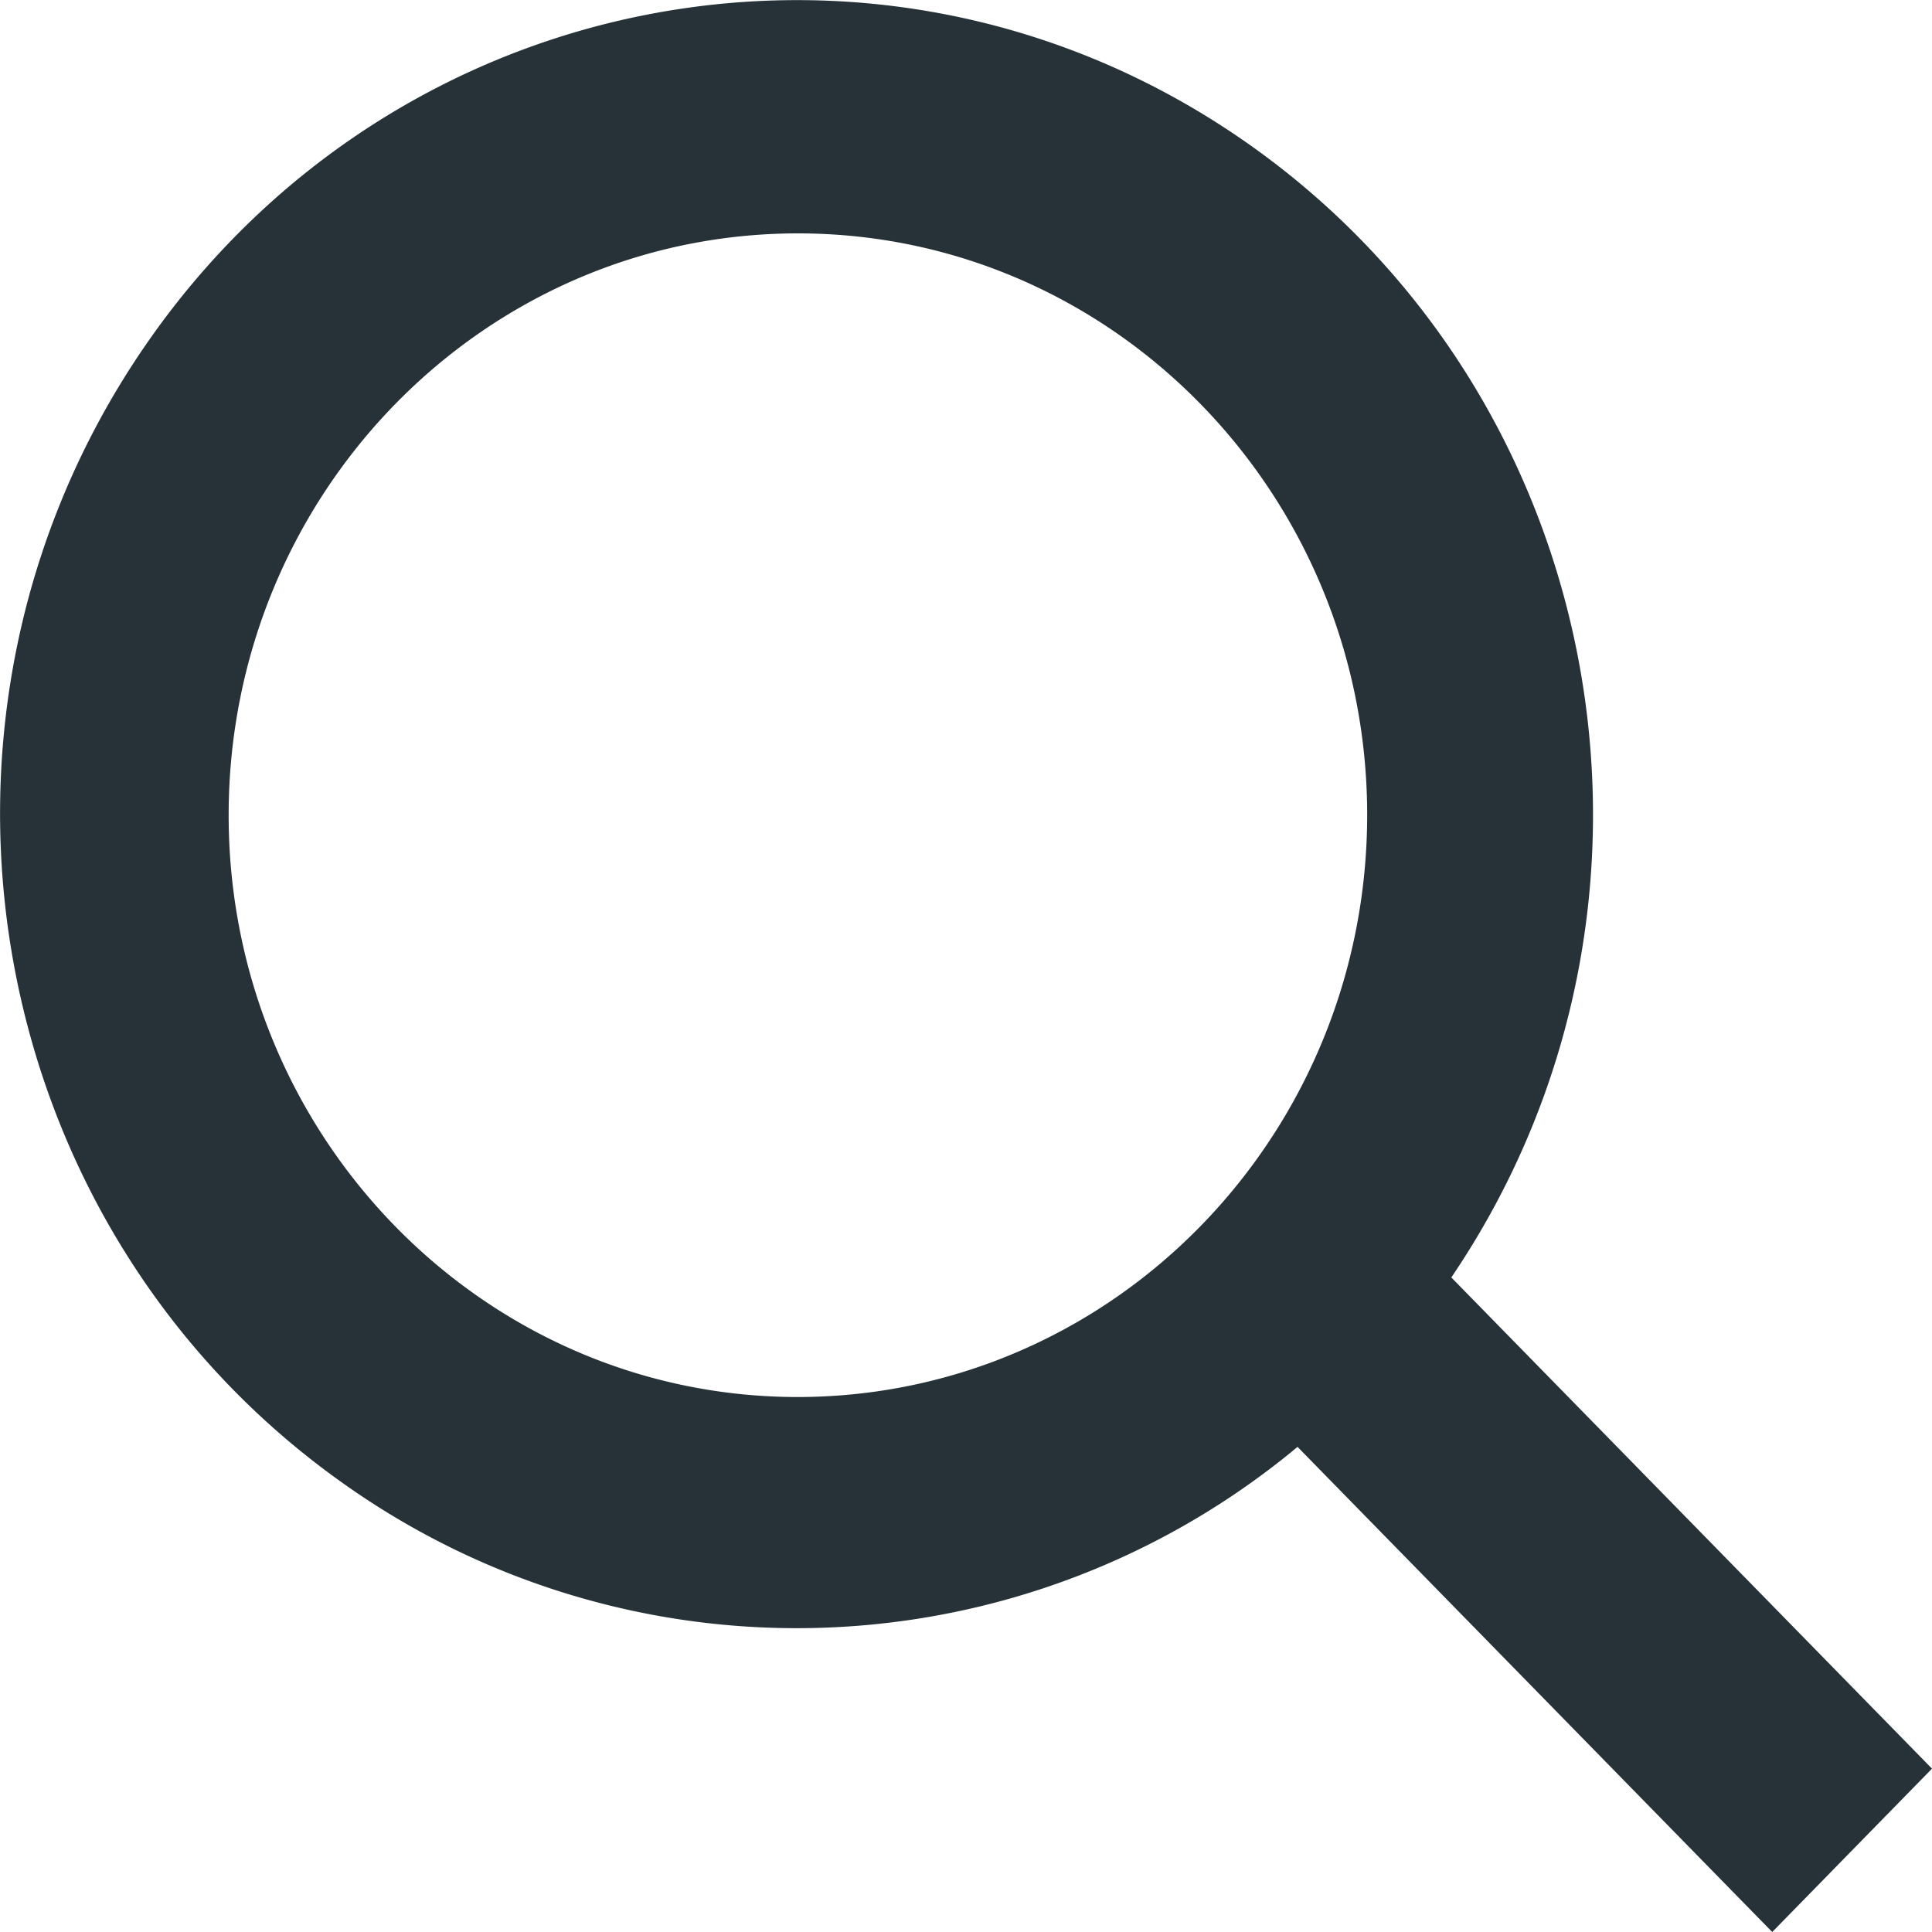
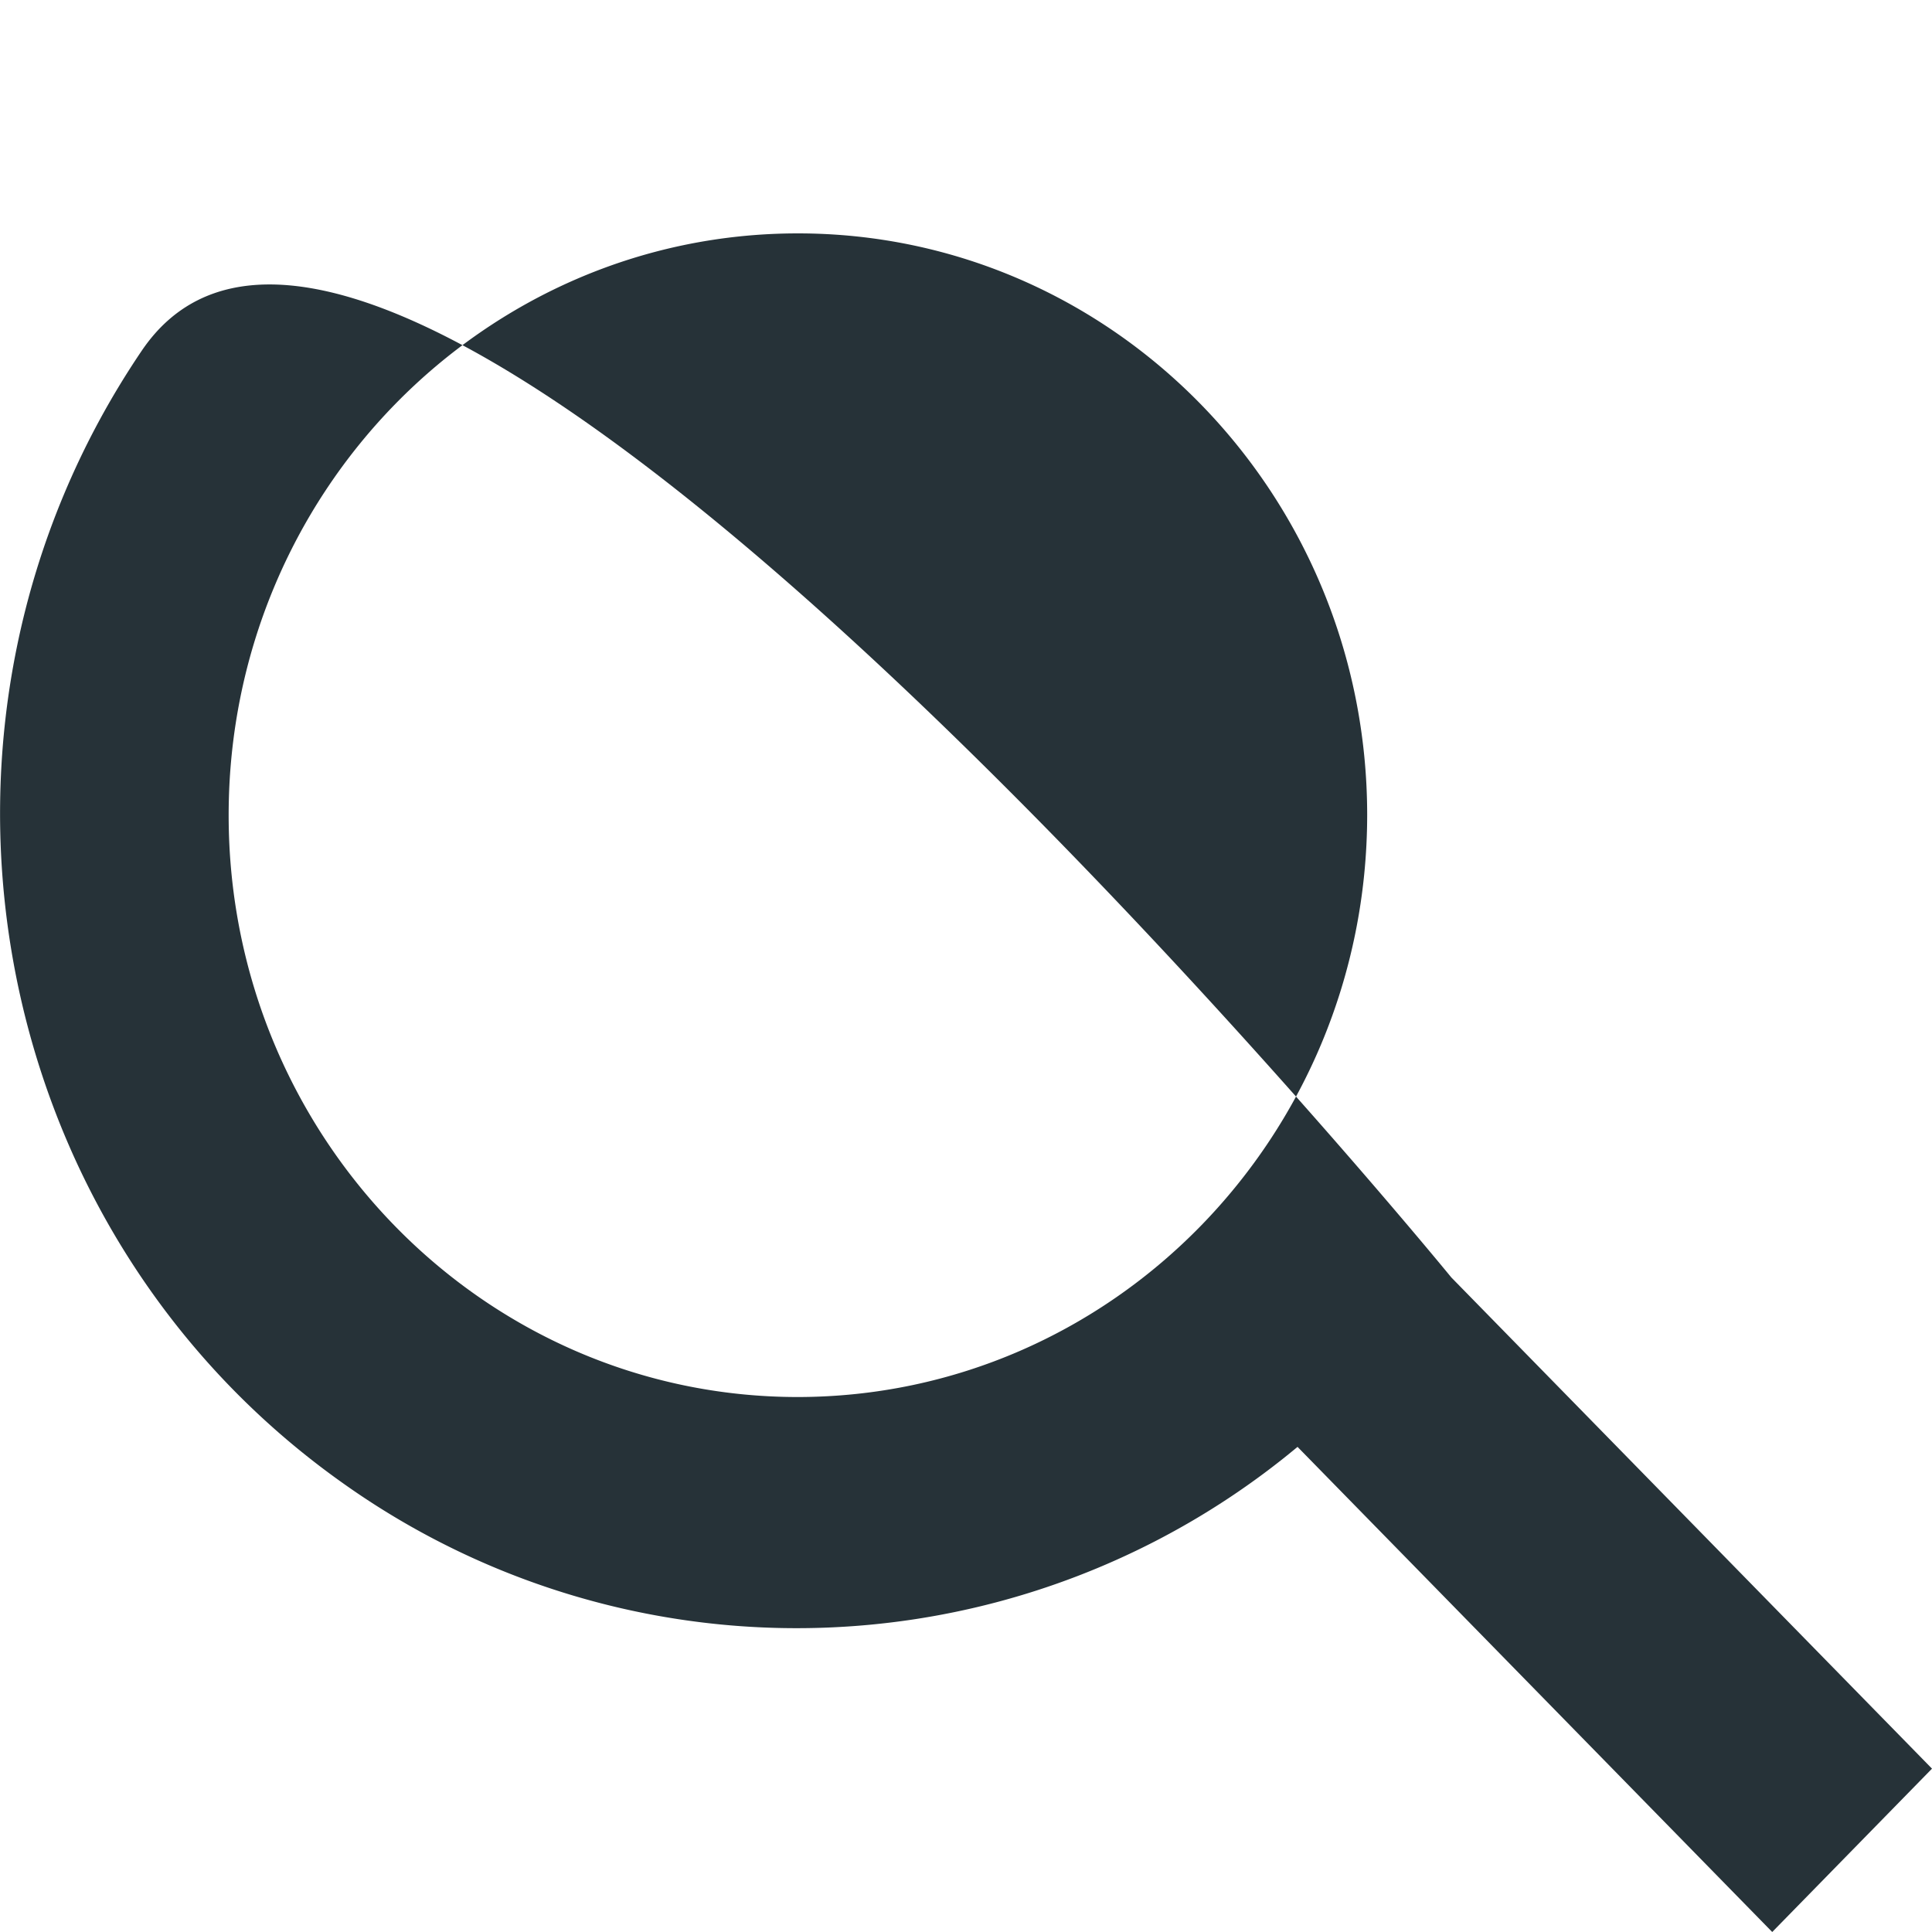
<svg xmlns="http://www.w3.org/2000/svg" id="ICONE" viewBox="0 0 200 200">
  <defs>
    <style>.cls-1{fill:#263238;}</style>
  </defs>
-   <path id="cerca" class="cls-1" d="M220,203.09l-49.76-50.85C196.16,114,186.82,61.48,149.38,35S60.58,18.05,34.67,56.31,18.09,147.07,55.53,173.56a81,81,0,0,0,98.79-3.78L203.46,220ZM102.6,164.62c-32.55,0-58.93-27-58.93-60.23S70.05,44.16,102.6,44.16s58.93,27,58.93,60.23h0C161.49,137.64,135.13,164.58,102.6,164.62Z" transform="translate(-20 -20)" />
+   <path id="cerca" class="cls-1" d="M220,203.09l-49.76-50.85S60.58,18.05,34.67,56.31,18.09,147.07,55.53,173.56a81,81,0,0,0,98.79-3.78L203.46,220ZM102.6,164.62c-32.55,0-58.93-27-58.93-60.23S70.05,44.16,102.6,44.16s58.93,27,58.93,60.23h0C161.49,137.64,135.13,164.58,102.6,164.62Z" transform="translate(-20 -20)" />
</svg>